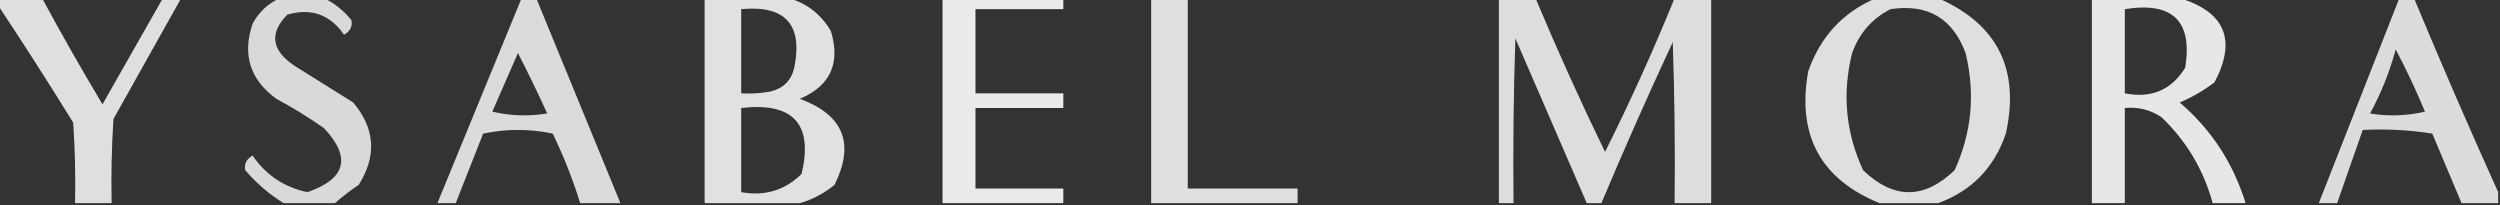
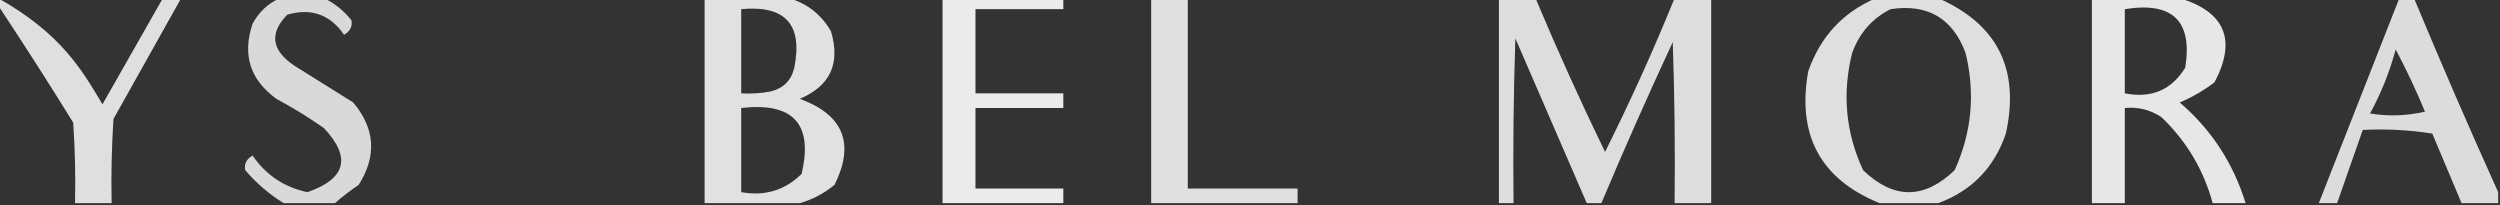
<svg xmlns="http://www.w3.org/2000/svg" version="1.1" width="683px" height="56px" style="shape-rendering:geometricPrecision; text-rendering:geometricPrecision; image-rendering:optimizeQuality; fill-rule:evenodd; clip-rule:evenodd">
  <rect width="100%" height="100%" fill="#333333" stroke="none" />
  <g>
-     <path style="opacity:0.842" fill="#fefffe" d="M -0.5,-0.5 C 3.5,-0.5 7.5,-0.5 11.5,-0.5C 16.772,9.278 22.272,18.945 28,28.5C 33.512,18.806 39.012,9.139 44.5,-0.5C 46.167,-0.5 47.833,-0.5 49.5,-0.5C 43.345,10.473 37.179,21.473 31,32.5C 30.5,40.159 30.334,47.826 30.5,55.5C 27.167,55.5 23.833,55.5 20.5,55.5C 20.666,48.159 20.5,40.826 20,33.5C 13.304,22.659 6.47,11.992 -0.5,1.5C -0.5,0.833 -0.5,0.167 -0.5,-0.5 Z" />
+     <path style="opacity:0.842" fill="#fefffe" d="M -0.5,-0.5 C 16.772,9.278 22.272,18.945 28,28.5C 33.512,18.806 39.012,9.139 44.5,-0.5C 46.167,-0.5 47.833,-0.5 49.5,-0.5C 43.345,10.473 37.179,21.473 31,32.5C 30.5,40.159 30.334,47.826 30.5,55.5C 27.167,55.5 23.833,55.5 20.5,55.5C 20.666,48.159 20.5,40.826 20,33.5C 13.304,22.659 6.47,11.992 -0.5,1.5C -0.5,0.833 -0.5,0.167 -0.5,-0.5 Z" />
  </g>
  <g>
    <path style="opacity:0.809" fill="#fefffe" d="M 76.5,-0.5 C 80.5,-0.5 84.5,-0.5 88.5,-0.5C 91.386,0.879 93.886,2.879 96,5.5C 96.345,7.201 95.678,8.534 94,9.5C 90.178,3.959 85.011,2.126 78.5,4C 73.492,9.106 74.159,13.772 80.5,18C 85.833,21.333 91.167,24.667 96.5,28C 102.483,35.111 102.983,42.611 98,50.5C 95.674,52.066 93.508,53.732 91.5,55.5C 86.833,55.5 82.167,55.5 77.5,55.5C 73.603,53.114 70.103,50.114 67,46.5C 66.655,44.799 67.322,43.466 69,42.5C 72.674,47.836 77.674,51.169 84,52.5C 94.53,48.834 96.03,43.001 88.5,35C 84.334,32.083 80.001,29.416 75.5,27C 68.314,21.774 66.147,14.94 69,6.5C 70.742,3.254 73.242,0.921 76.5,-0.5 Z" />
  </g>
  <g>
-     <path style="opacity:0.824" fill="#fefffe" d="M 142.5,-0.5 C 143.833,-0.5 145.167,-0.5 146.5,-0.5C 154.167,18.167 161.833,36.833 169.5,55.5C 165.833,55.5 162.167,55.5 158.5,55.5C 156.496,48.992 153.996,42.659 151,36.5C 144.667,35.167 138.333,35.167 132,36.5C 129.487,42.855 126.987,49.188 124.5,55.5C 122.833,55.5 121.167,55.5 119.5,55.5C 127.167,36.833 134.833,18.167 142.5,-0.5 Z M 141.5,14.5 C 144.264,19.863 146.93,25.363 149.5,31C 144.467,31.829 139.467,31.662 134.5,30.5C 136.84,25.137 139.174,19.804 141.5,14.5 Z" />
-   </g>
+     </g>
  <g>
    <path style="opacity:0.855" fill="#fefffe" d="M 192.5,-0.5 C 200.167,-0.5 207.833,-0.5 215.5,-0.5C 220.483,0.922 224.317,3.922 227,8.5C 229.679,17.304 226.846,23.471 218.5,27C 230.436,31.365 233.603,39.198 228,50.5C 225.093,52.868 221.926,54.535 218.5,55.5C 209.833,55.5 201.167,55.5 192.5,55.5C 192.5,36.833 192.5,18.167 192.5,-0.5 Z M 202.5,2.5 C 214.544,1.375 219.378,6.709 217,18.5C 216.193,21.973 214.027,24.14 210.5,25C 207.854,25.497 205.187,25.664 202.5,25.5C 202.5,17.833 202.5,10.167 202.5,2.5 Z M 202.5,29.5 C 216.722,27.879 222.222,33.879 219,47.5C 214.471,51.989 208.971,53.655 202.5,52.5C 202.5,44.833 202.5,37.167 202.5,29.5 Z" />
  </g>
  <g>
    <path style="opacity:0.901" fill="#fefffe" d="M 257.5,-0.5 C 268.5,-0.5 279.5,-0.5 290.5,-0.5C 290.5,0.5 290.5,1.5 290.5,2.5C 282.5,2.5 274.5,2.5 266.5,2.5C 266.5,10.167 266.5,17.833 266.5,25.5C 274.5,25.5 282.5,25.5 290.5,25.5C 290.5,26.833 290.5,28.167 290.5,29.5C 282.5,29.5 274.5,29.5 266.5,29.5C 266.5,36.833 266.5,44.167 266.5,51.5C 274.5,51.5 282.5,51.5 290.5,51.5C 290.5,52.833 290.5,54.167 290.5,55.5C 279.5,55.5 268.5,55.5 257.5,55.5C 257.5,36.833 257.5,18.167 257.5,-0.5 Z" />
  </g>
  <g>
    <path style="opacity:0.846" fill="#fefffe" d="M 314.5,-0.5 C 317.833,-0.5 321.167,-0.5 324.5,-0.5C 324.5,16.833 324.5,34.167 324.5,51.5C 334.5,51.5 344.5,51.5 354.5,51.5C 354.5,52.833 354.5,54.167 354.5,55.5C 341.167,55.5 327.833,55.5 314.5,55.5C 314.5,36.833 314.5,18.167 314.5,-0.5 Z" />
  </g>
  <g>
    <path style="opacity:0.831" fill="#fefffe" d="M 409.5,-0.5 C 412.833,-0.5 416.167,-0.5 419.5,-0.5C 425.447,13.673 431.78,27.673 438.5,41.5C 445.379,27.742 451.713,13.742 457.5,-0.5C 460.833,-0.5 464.167,-0.5 467.5,-0.5C 467.5,18.167 467.5,36.833 467.5,55.5C 464.167,55.5 460.833,55.5 457.5,55.5C 457.667,40.83 457.5,26.163 457,11.5C 450.211,26.075 443.711,40.742 437.5,55.5C 436.167,55.5 434.833,55.5 433.5,55.5C 427.015,40.526 420.515,25.526 414,10.5C 413.5,25.496 413.333,40.496 413.5,55.5C 412.167,55.5 410.833,55.5 409.5,55.5C 409.5,36.833 409.5,18.167 409.5,-0.5 Z" />
  </g>
  <g>
    <path style="opacity:0.843" fill="#fefffe" d="M 512.5,-0.5 C 518.167,-0.5 523.833,-0.5 529.5,-0.5C 545.716,6.599 551.883,18.932 548,36.5C 544.817,45.822 538.651,52.155 529.5,55.5C 524.167,55.5 518.833,55.5 513.5,55.5C 497.387,48.953 490.887,36.953 494,19.5C 497.291,10.047 503.458,3.38 512.5,-0.5 Z M 516.5,2.5 C 526.64,0.983 533.473,4.983 537,14.5C 539.688,25.552 538.688,36.219 534,46.5C 525.667,54.5 517.333,54.5 509,46.5C 504.243,36.244 503.243,25.577 506,14.5C 507.963,9.044 511.463,5.044 516.5,2.5 Z" />
  </g>
  <g>
    <path style="opacity:0.88" fill="#fefffe" d="M 571.5,-0.5 C 579.5,-0.5 587.5,-0.5 595.5,-0.5C 607.93,3.282 611.096,10.949 605,22.5C 602.079,24.712 598.912,26.546 595.5,28C 604.107,35.359 610.107,44.526 613.5,55.5C 610.5,55.5 607.5,55.5 604.5,55.5C 602.028,46.394 597.361,38.56 590.5,32C 587.464,29.994 584.131,29.16 580.5,29.5C 580.5,38.167 580.5,46.833 580.5,55.5C 577.5,55.5 574.5,55.5 571.5,55.5C 571.5,36.833 571.5,18.167 571.5,-0.5 Z M 580.5,2.5 C 593.562,0.403 599.062,5.736 597,18.5C 593.238,24.596 587.738,26.93 580.5,25.5C 580.5,17.833 580.5,10.167 580.5,2.5 Z" />
  </g>
  <g>
    <path style="opacity:0.825" fill="#fefffe" d="M 655.5,-0.5 C 656.833,-0.5 658.167,-0.5 659.5,-0.5C 666.928,17.347 674.594,35.014 682.5,52.5C 682.5,53.5 682.5,54.5 682.5,55.5C 679.167,55.5 675.833,55.5 672.5,55.5C 669.841,49.196 667.174,42.862 664.5,36.5C 658.202,35.504 651.868,35.17 645.5,35.5C 643.167,42.167 640.833,48.833 638.5,55.5C 636.833,55.5 635.167,55.5 633.5,55.5C 640.84,36.823 648.173,18.156 655.5,-0.5 Z M 654.5,13.5 C 657.392,18.955 660.058,24.622 662.5,30.5C 657.533,31.662 652.533,31.829 647.5,31C 650.536,25.431 652.869,19.598 654.5,13.5 Z" />
  </g>
</svg>